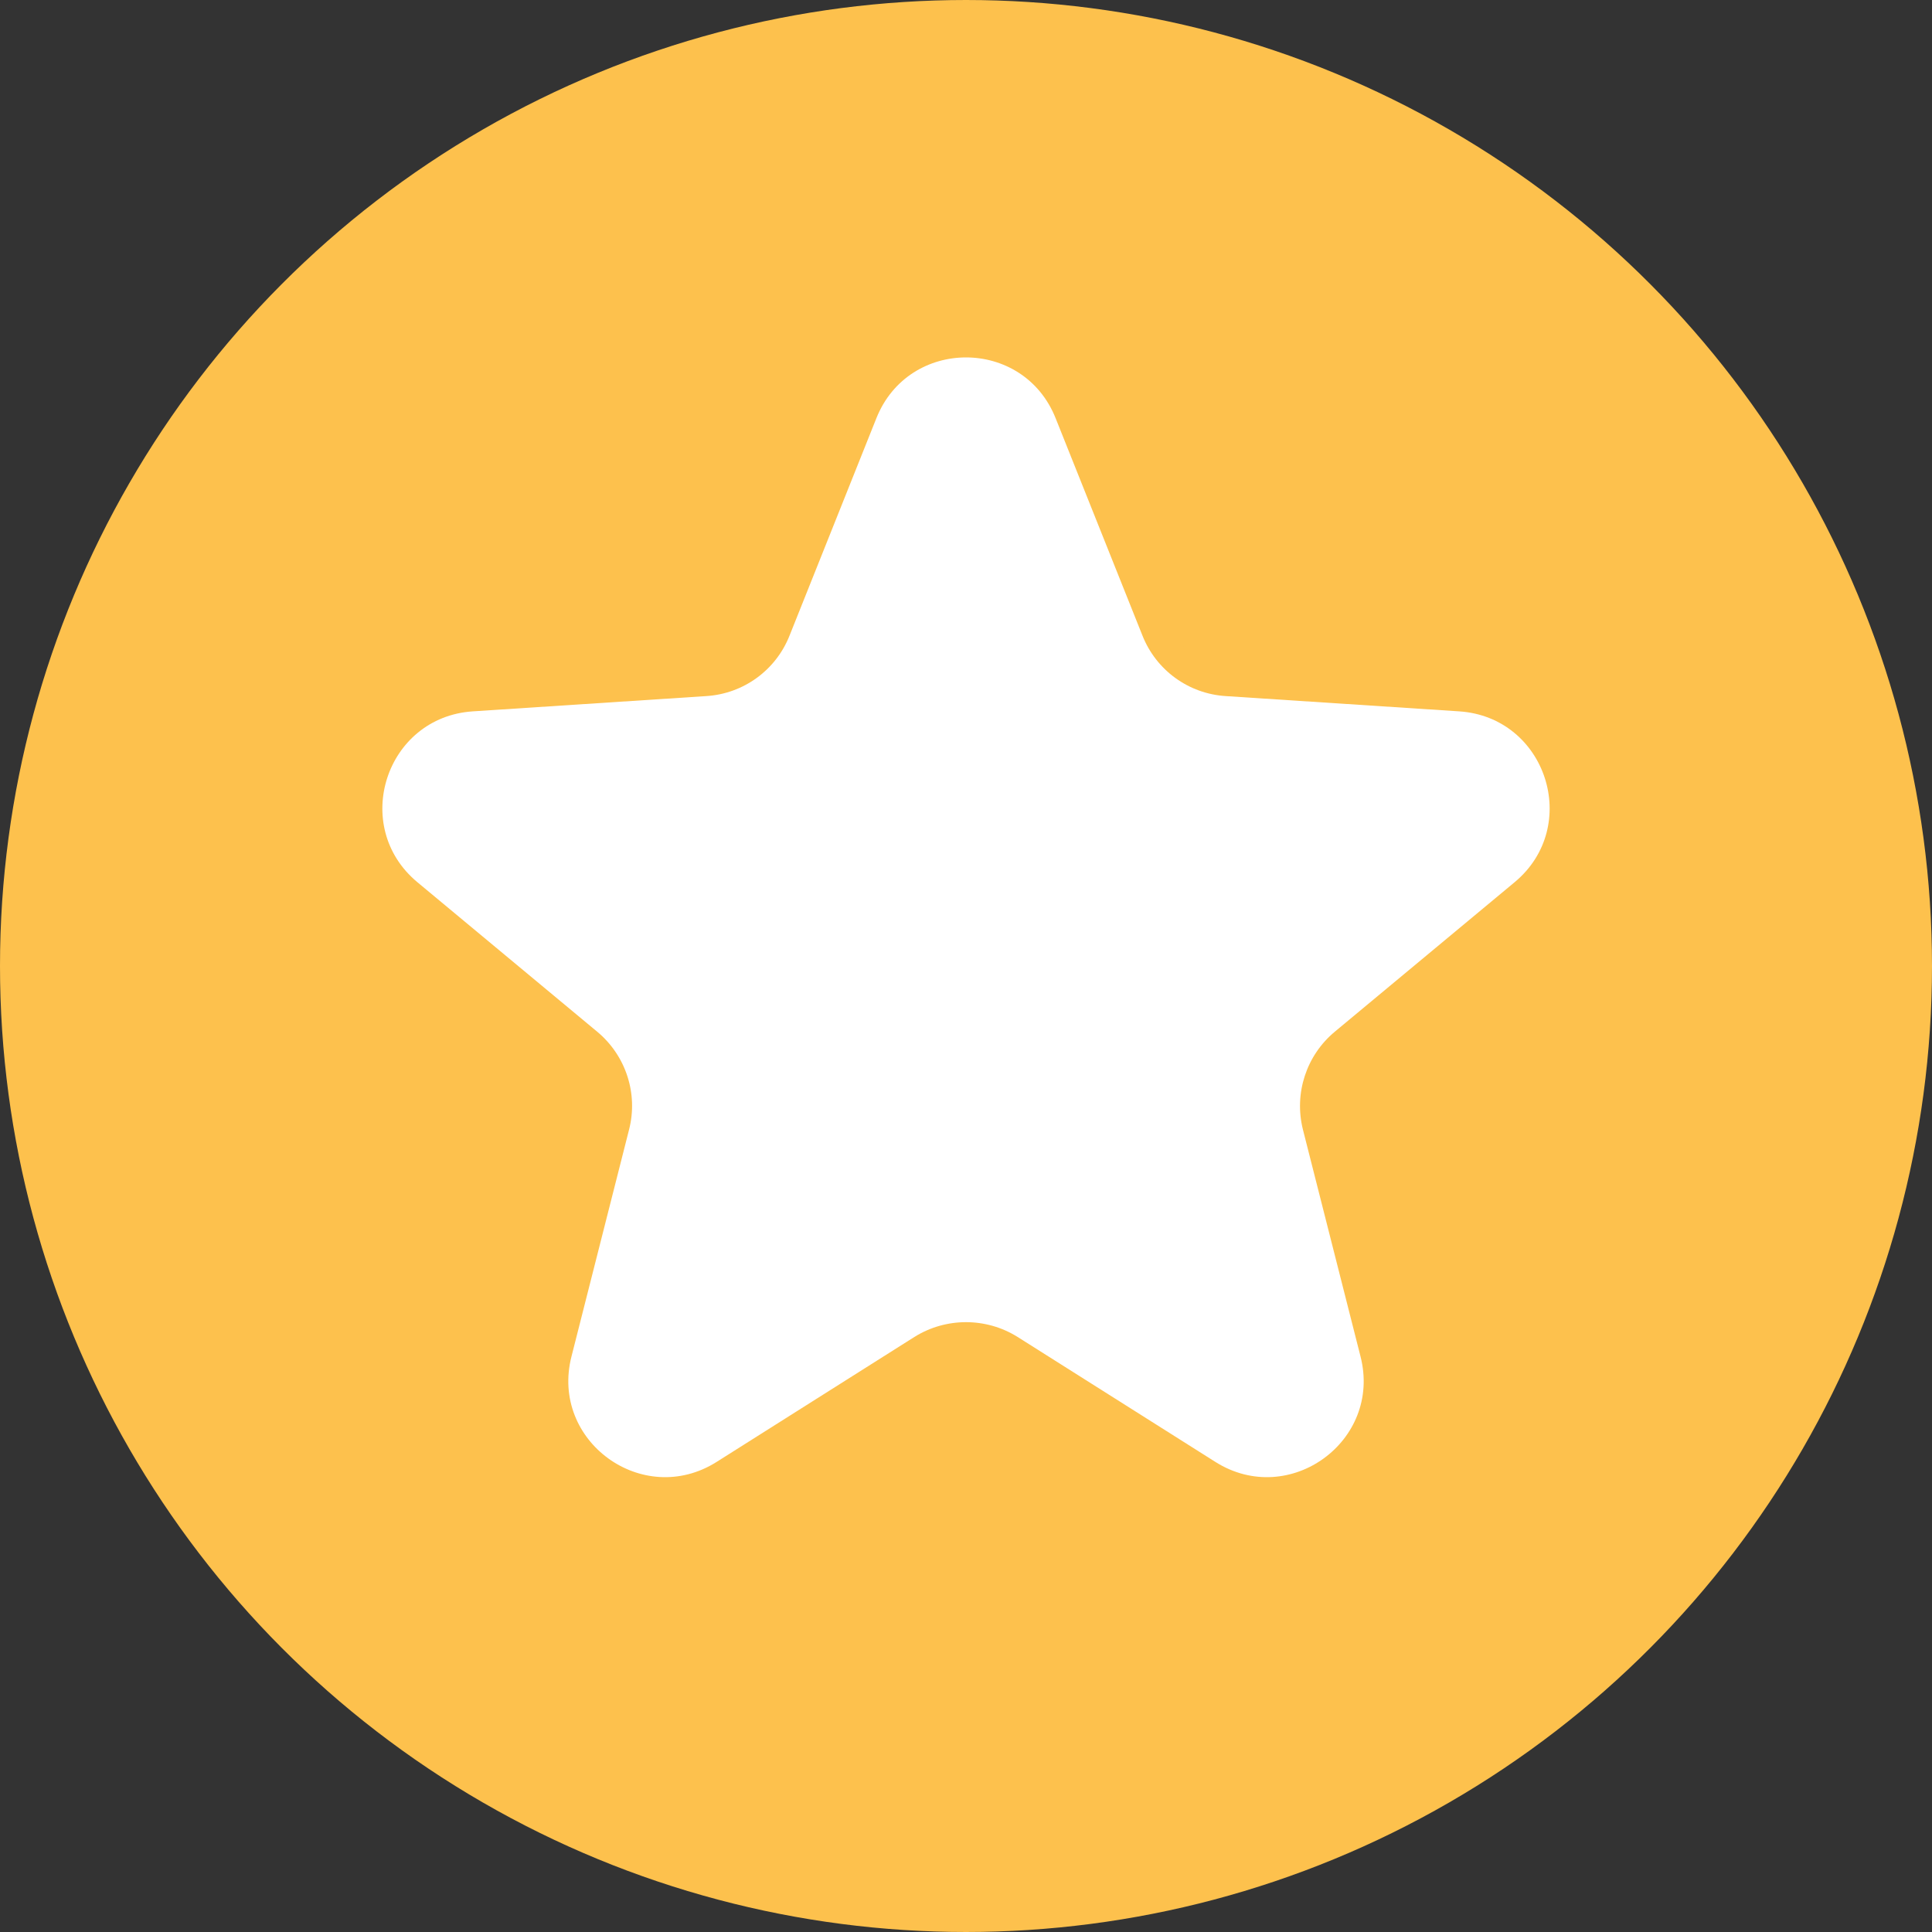
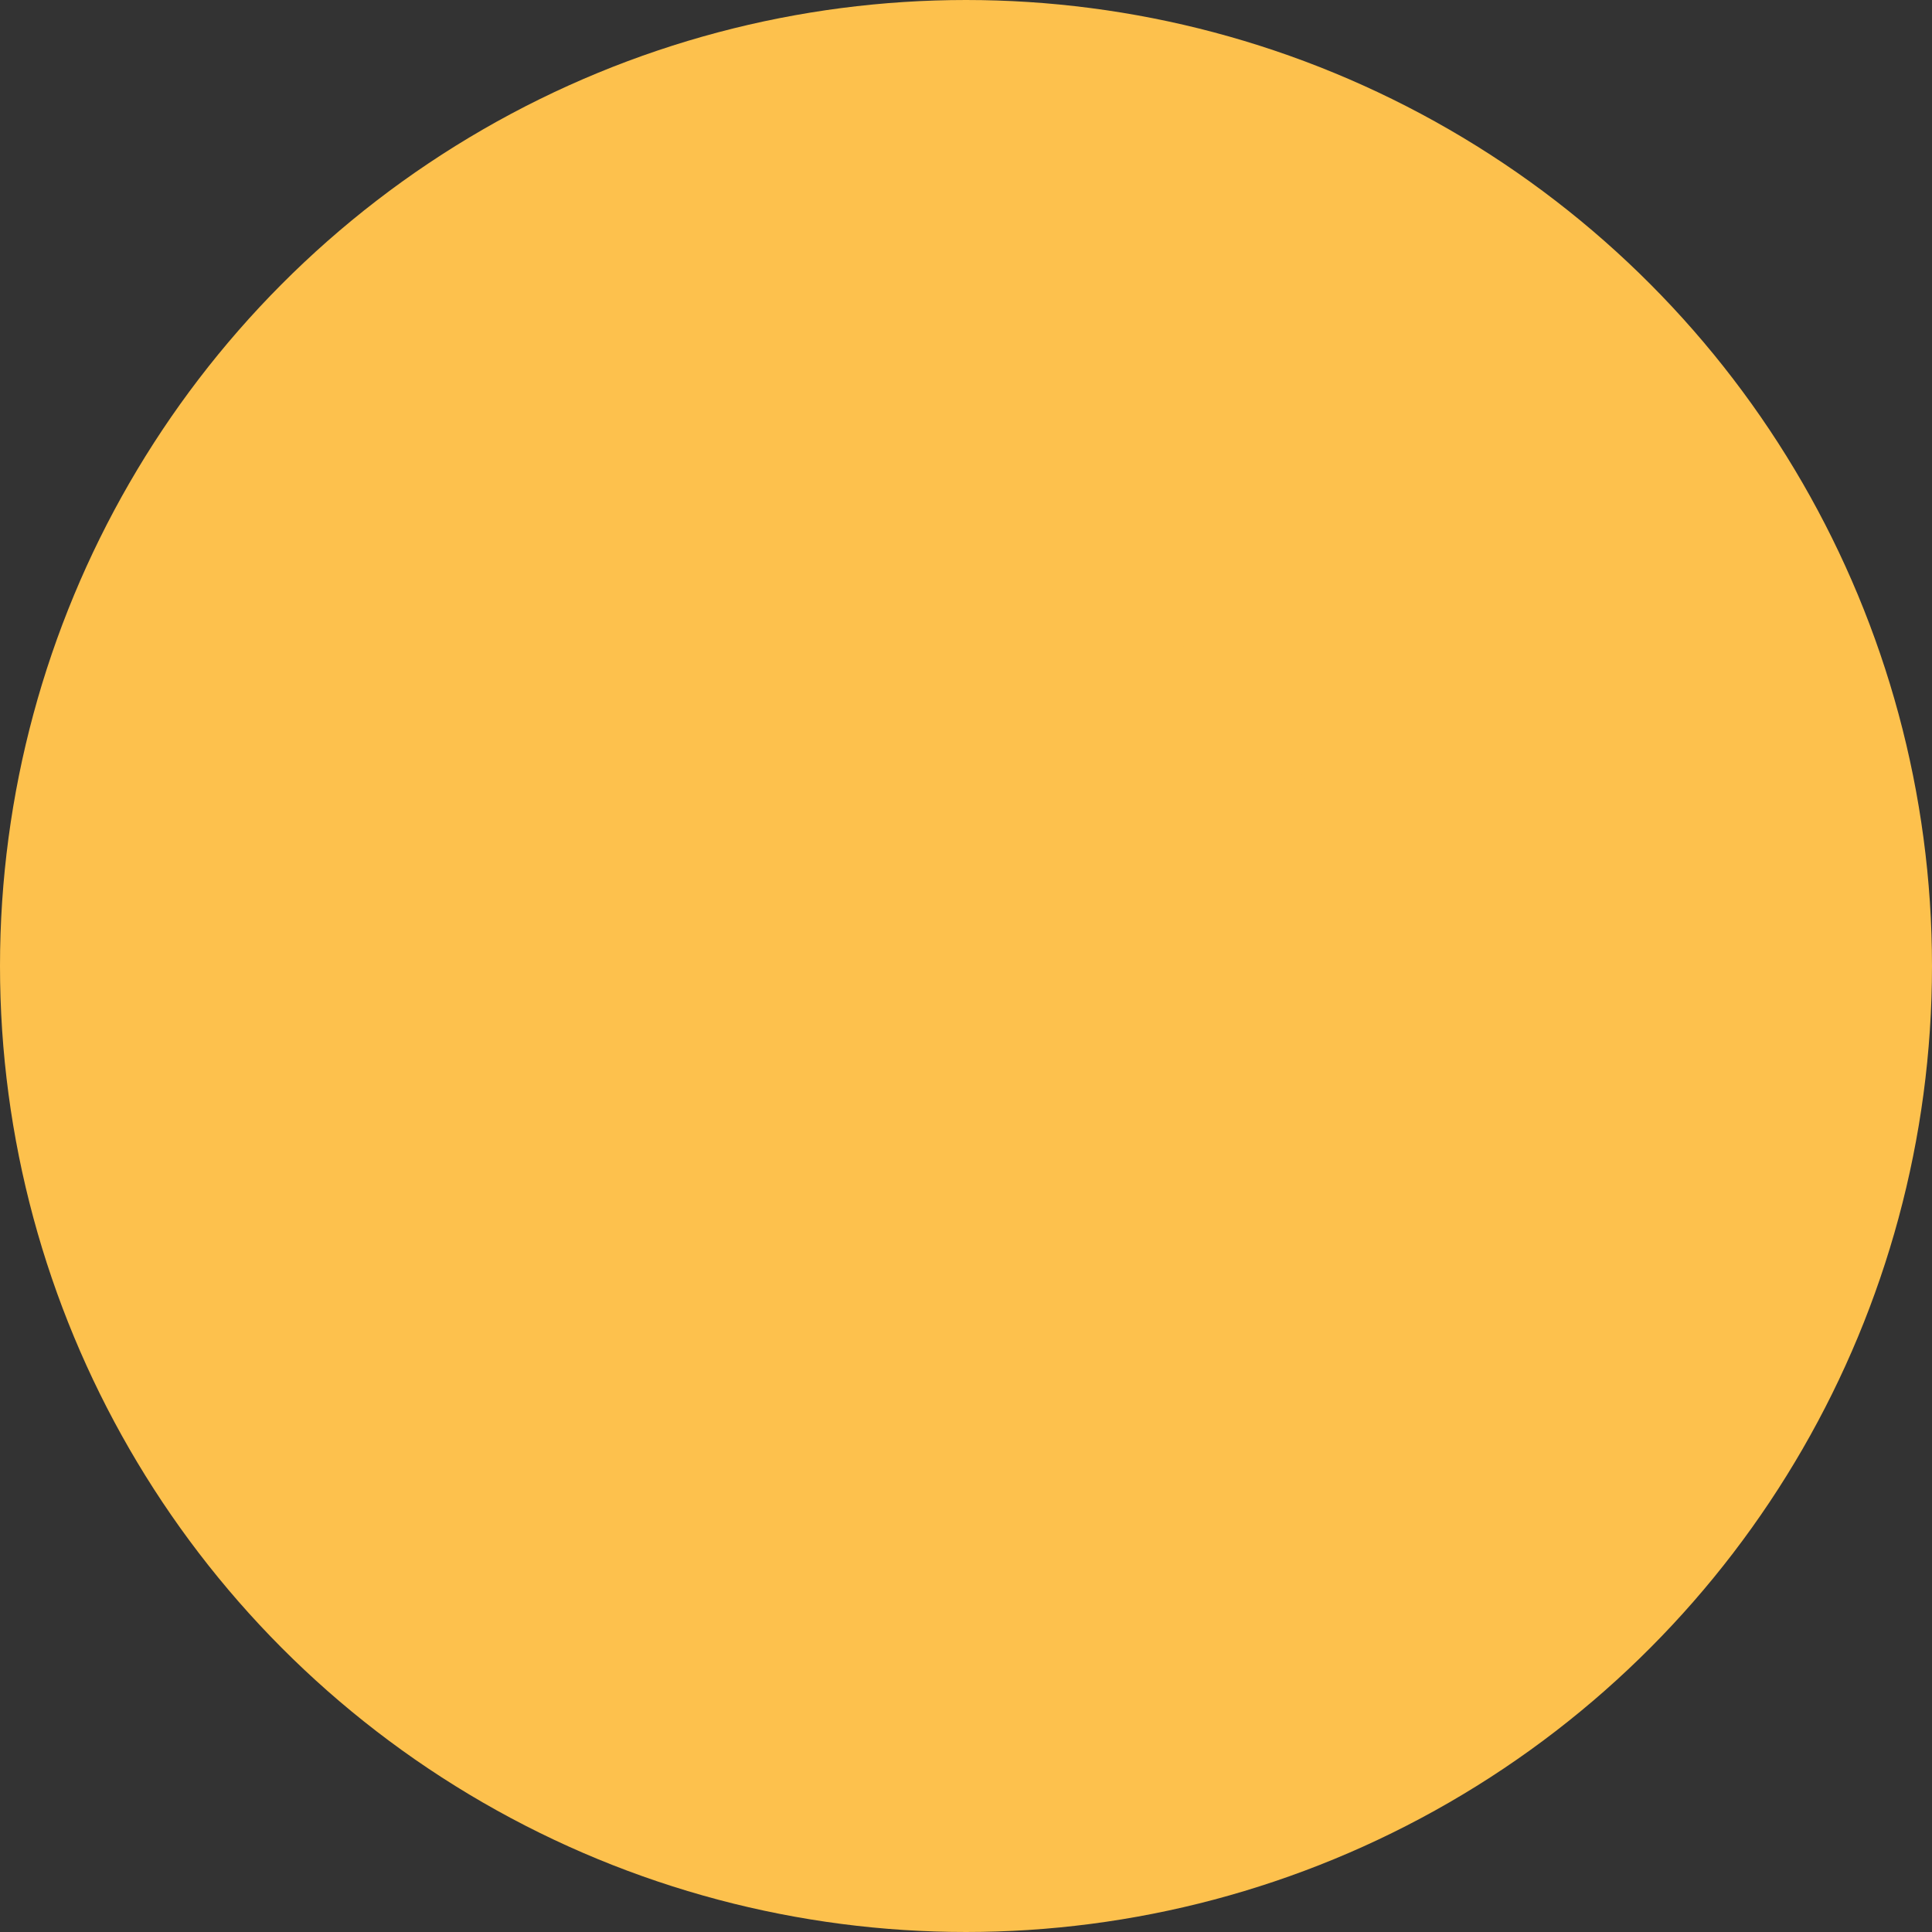
<svg xmlns="http://www.w3.org/2000/svg" width="10" height="10" viewBox="0 0 10 10" fill="none">
  <rect x="0" y="0" width="10" height="10" fill="#333333" stroke="none" />
  <circle cx="5" cy="5" r="3.5" fill="#FDC14D" stroke="#FDC14D" stroke-width="3" />
-   <path d="M4.536 2.165C4.703 1.745 5.297 1.745 5.464 2.165L5.913 3.289C5.984 3.469 6.152 3.591 6.345 3.603L7.553 3.682C8.004 3.712 8.187 4.277 7.84 4.566L6.909 5.34C6.761 5.463 6.697 5.66 6.744 5.847L7.042 7.021C7.154 7.459 6.673 7.808 6.291 7.567L5.267 6.92C5.104 6.818 4.896 6.818 4.733 6.92L3.709 7.567C3.327 7.808 2.846 7.459 2.958 7.021L3.256 5.847C3.304 5.66 3.239 5.463 3.091 5.34L2.16 4.566C1.813 4.277 1.996 3.712 2.447 3.682L3.655 3.603C3.848 3.591 4.016 3.469 4.087 3.289L4.536 2.165Z" fill="white" />
</svg>